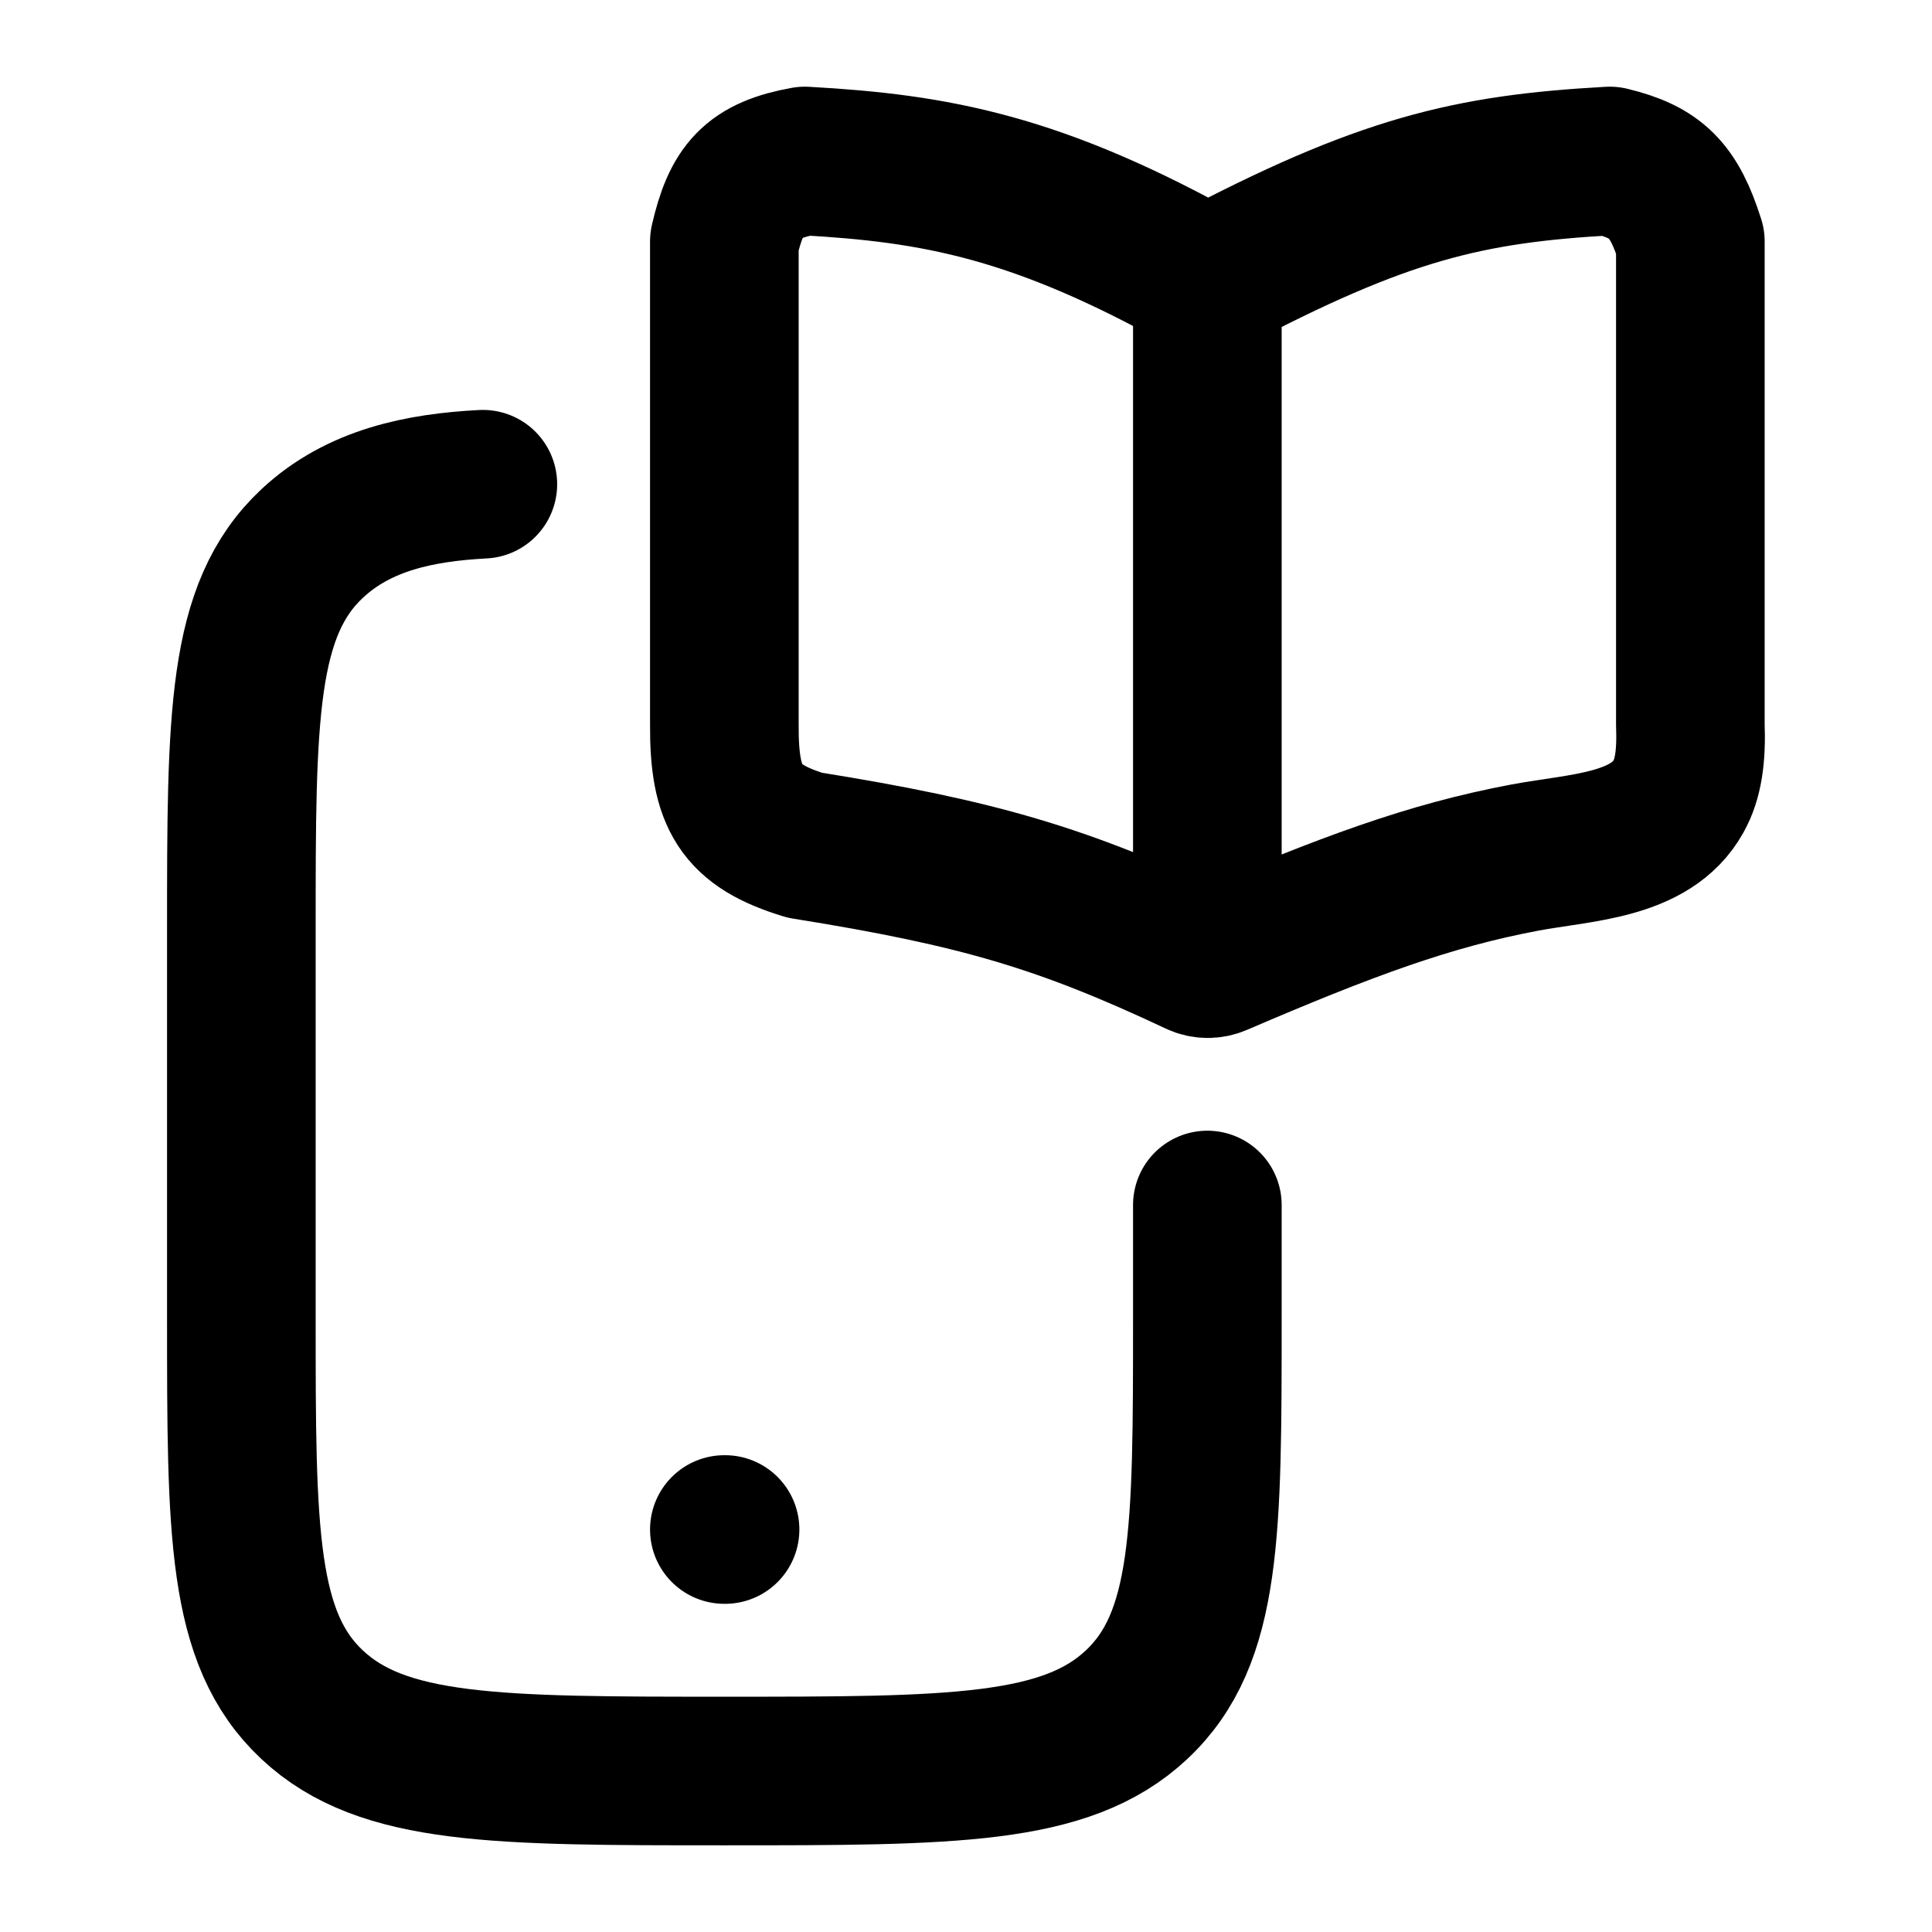
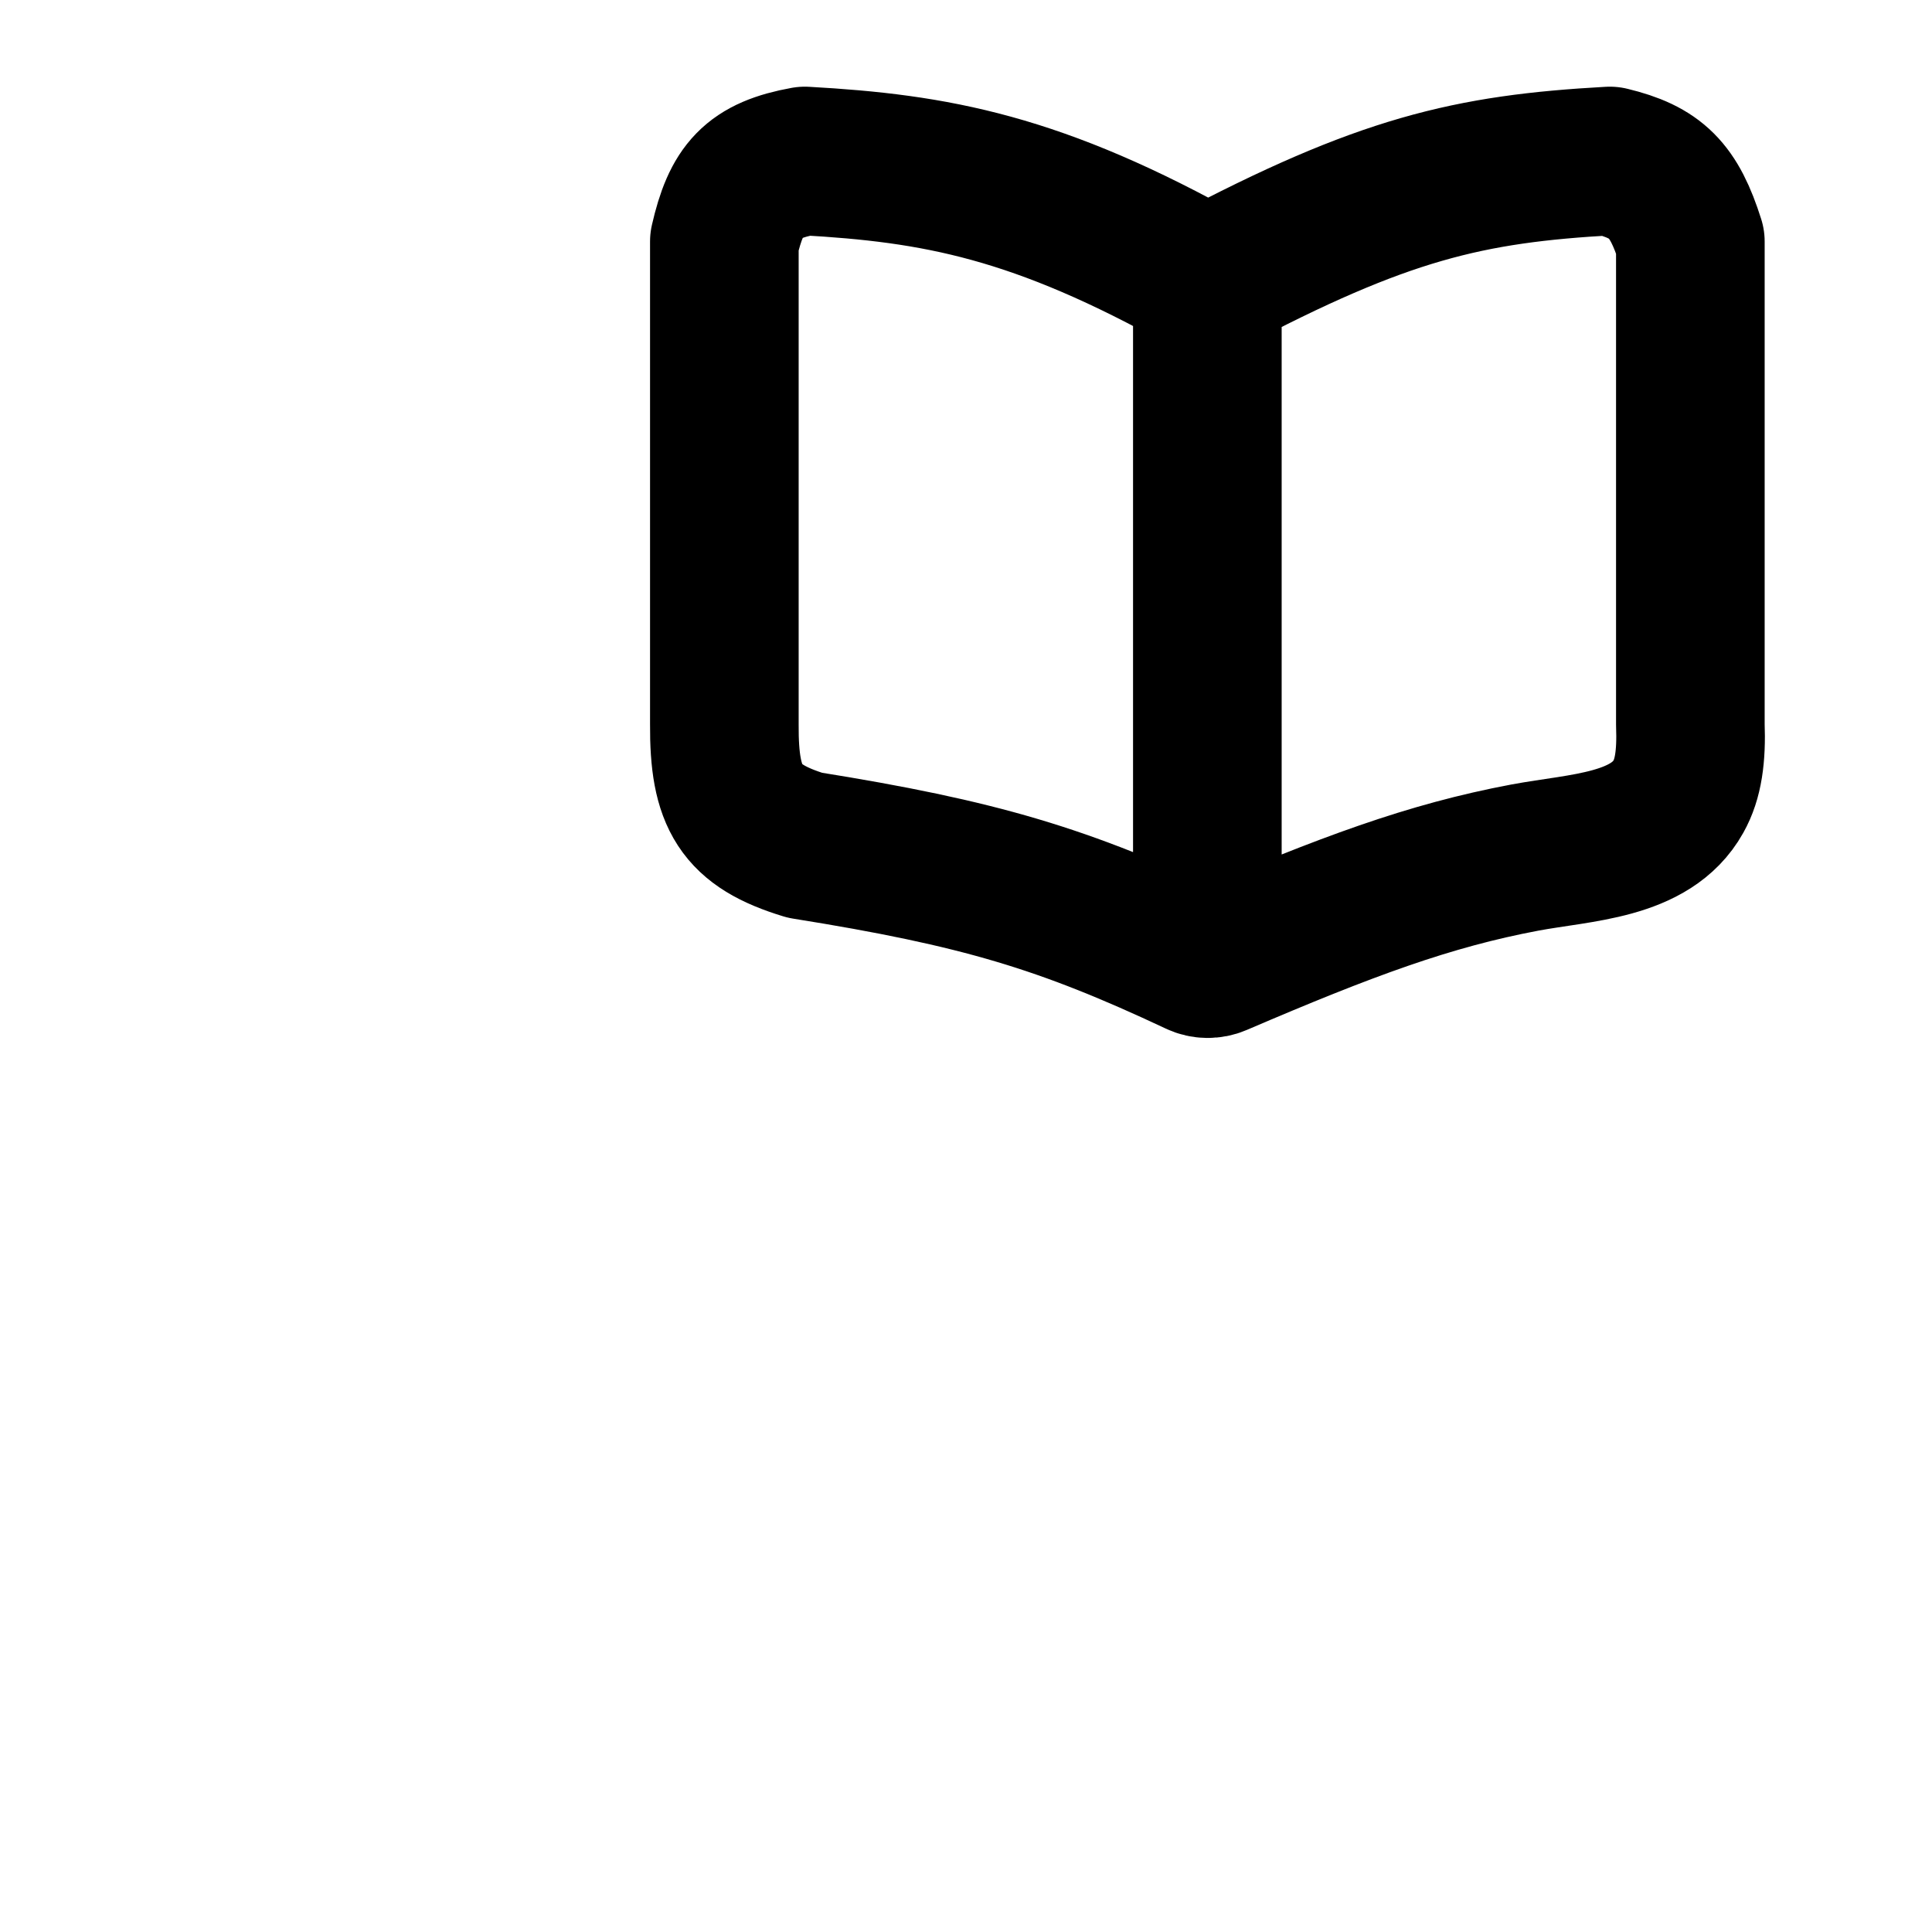
<svg xmlns="http://www.w3.org/2000/svg" width="52" height="52" viewBox="0 0 52 52" fill="none">
  <g id="hugeicons:online-learning-04">
    <g id="Group">
-       <path id="Vector" d="M32.496 32.433V35.479C32.496 41.225 32.496 44.096 30.591 45.882C28.689 47.667 25.623 47.667 19.496 47.667C13.368 47.667 10.302 47.667 8.4 45.882C6.496 44.098 6.496 41.223 6.496 35.481V25.034C6.496 19.288 6.496 16.415 8.4 14.63C9.661 13.449 11.321 13.121 12.996 13.033M19.496 41.167H19.515" stroke="black" stroke-width="4" stroke-linecap="round" stroke-linejoin="round" />
      <path id="Vector_2" d="M32.496 7.583C27.931 5.022 25.183 4.529 21.663 4.333C20.261 4.587 19.819 5.094 19.496 6.5V19.5C19.485 21.48 19.925 22.221 21.663 22.75C26.379 23.504 28.639 24.187 32.229 25.875C32.398 25.955 32.598 25.957 32.769 25.883C36.233 24.397 38.471 23.565 41.041 23.082C42.551 22.8 44.428 22.778 45.175 21.439C45.44 20.969 45.528 20.36 45.496 19.5V6.5C45.054 5.105 44.579 4.635 43.329 4.333C39.525 4.544 37.224 5.081 32.496 7.583ZM32.496 7.583V24.917" stroke="black" stroke-width="4" stroke-linecap="round" stroke-linejoin="round" />
    </g>
  </g>
</svg>